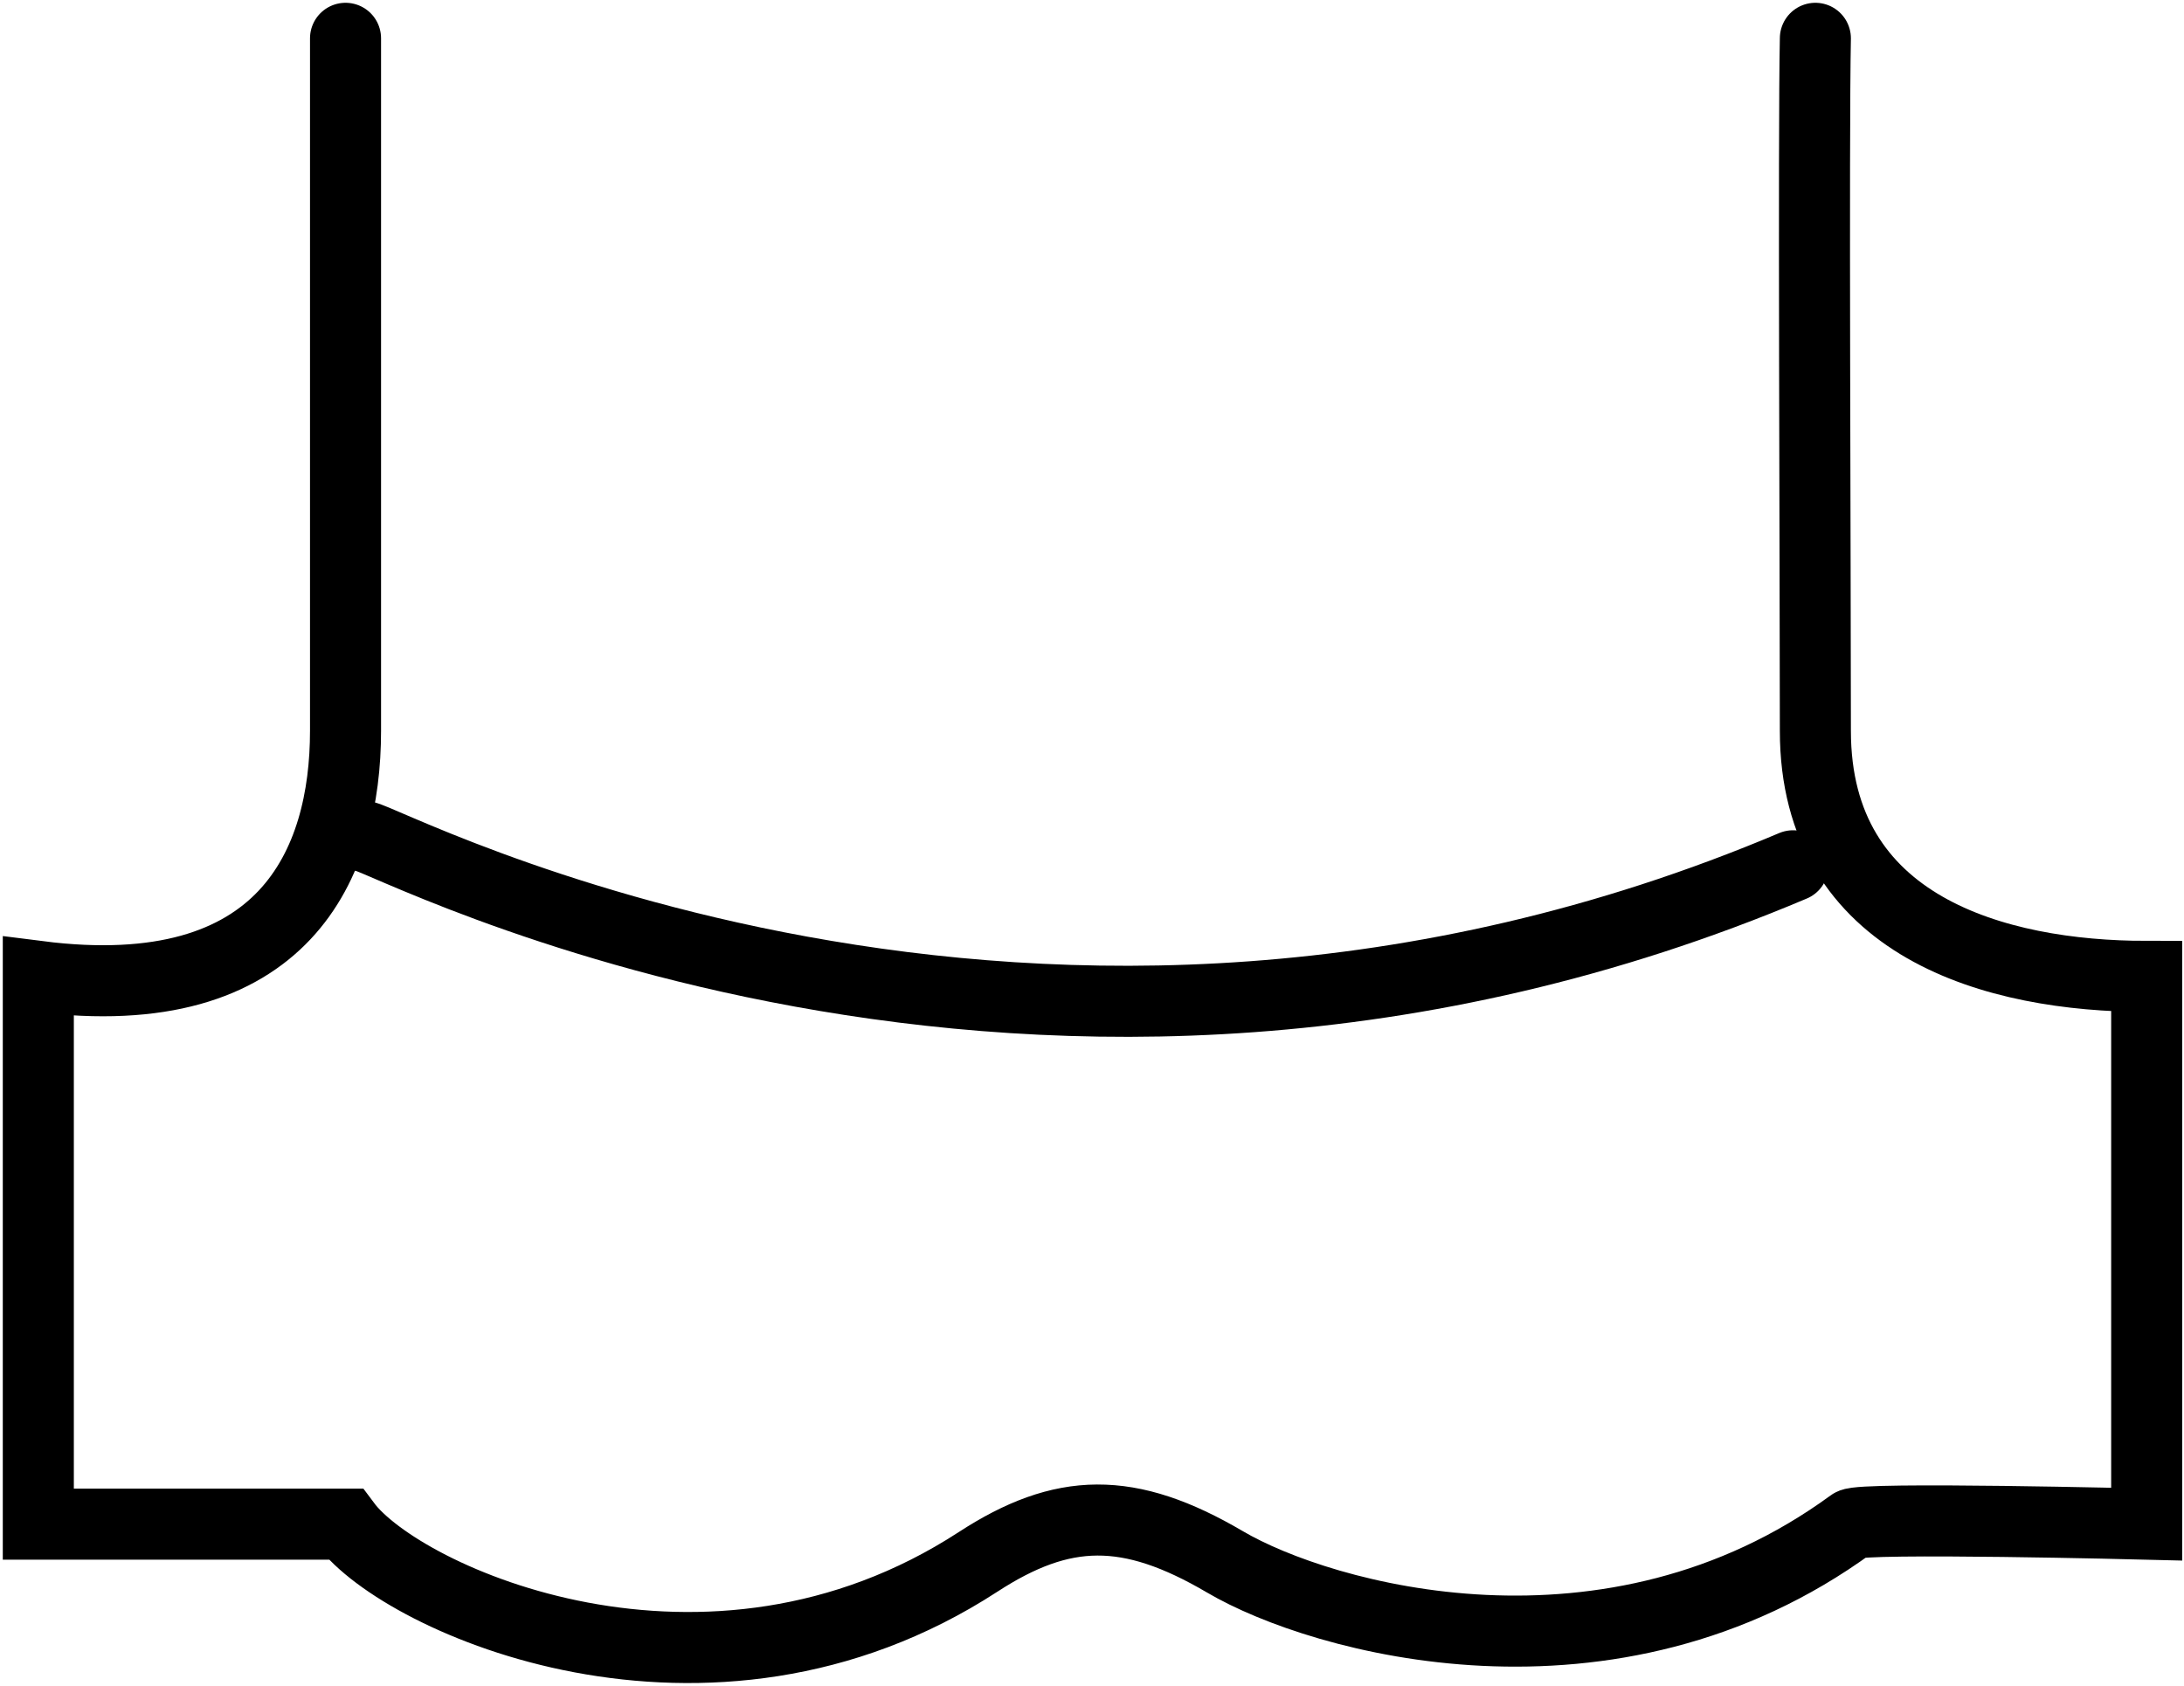
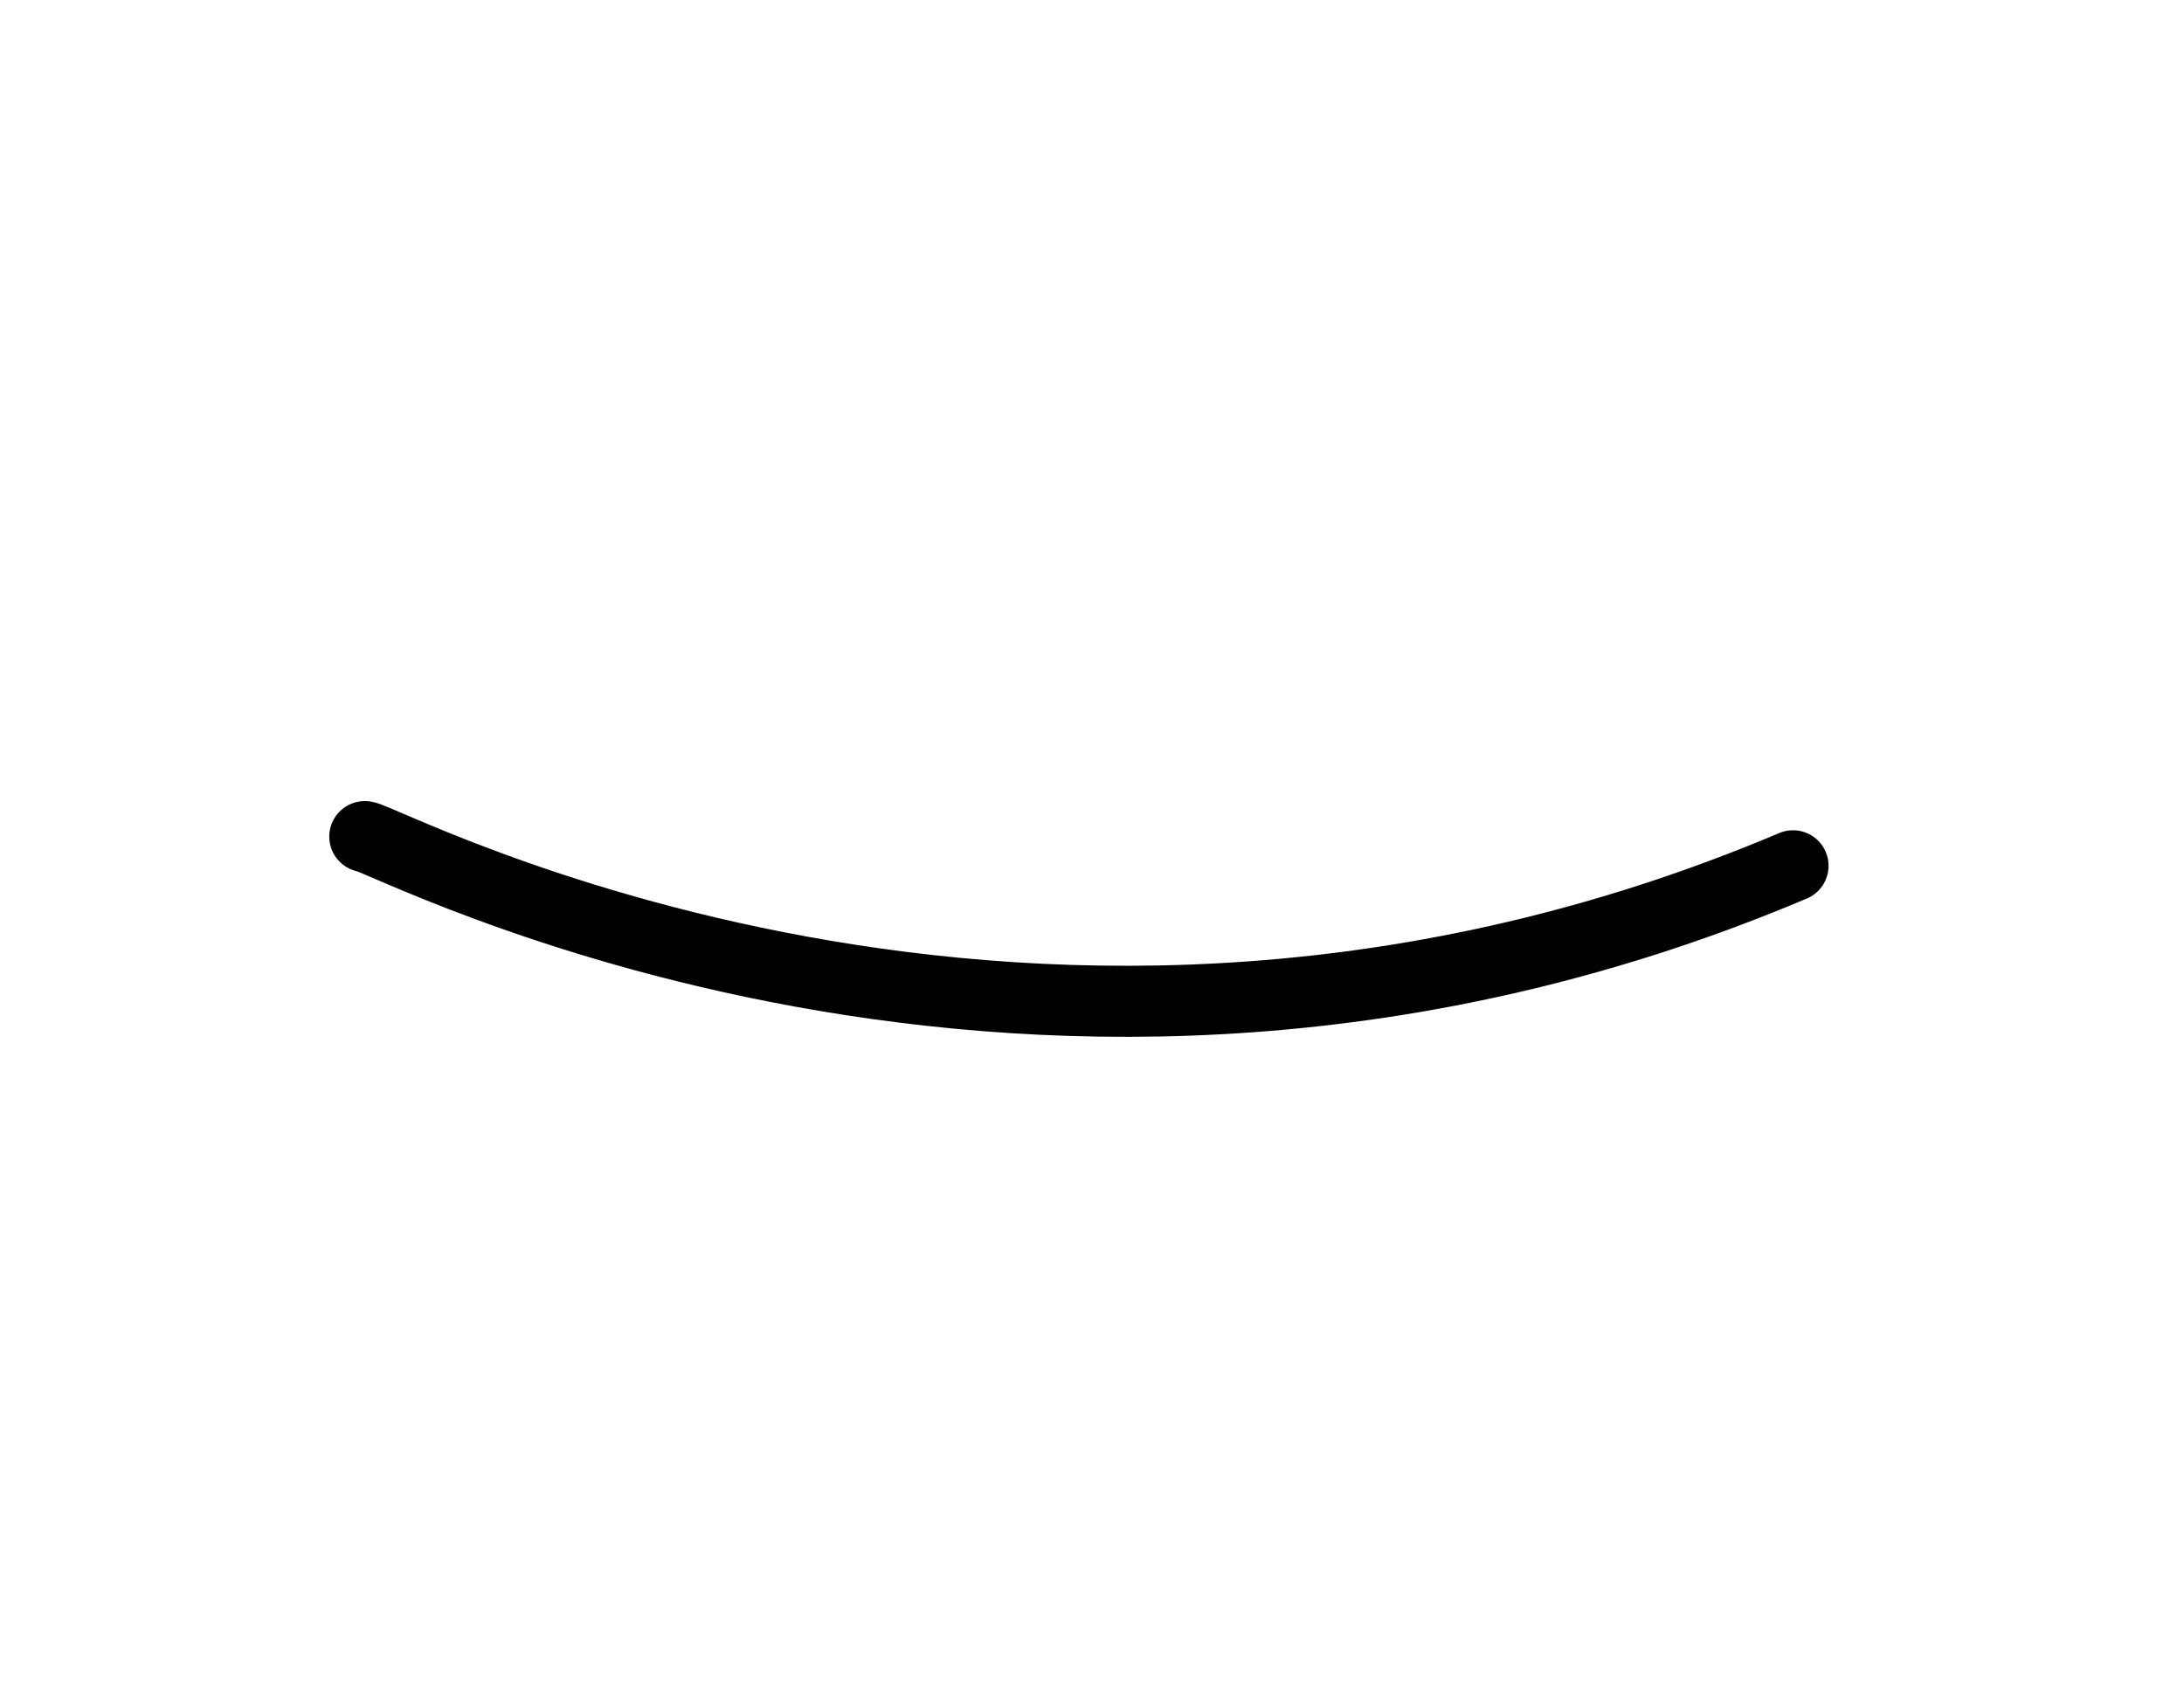
<svg xmlns="http://www.w3.org/2000/svg" fill="none" viewBox="0 0 171 132" height="132" width="171">
-   <path stroke-linecap="round" stroke-width="5.563" stroke="black" d="M27.054 3V57.225C27.054 67.577 22.338 78.915 3 76.451C3 76.451 3 105.042 3 119.338H27.054C31.456 125.253 55.353 136.098 76.578 122.295C83.197 117.991 88.369 117.859 95.916 122.295C103.462 126.732 126.101 133.14 144.968 119.338C145.74 118.772 168.079 119.338 168.079 119.338V76.451C156.286 76.451 142.138 72.601 142.138 57.225C142.138 44.408 141.98 10.723 142.138 3" />
  <path stroke-linecap="round" stroke-width="5.563" stroke="black" d="M28.561 65.504C29.964 65.504 80.965 92.934 140.388 67.79" />
</svg>